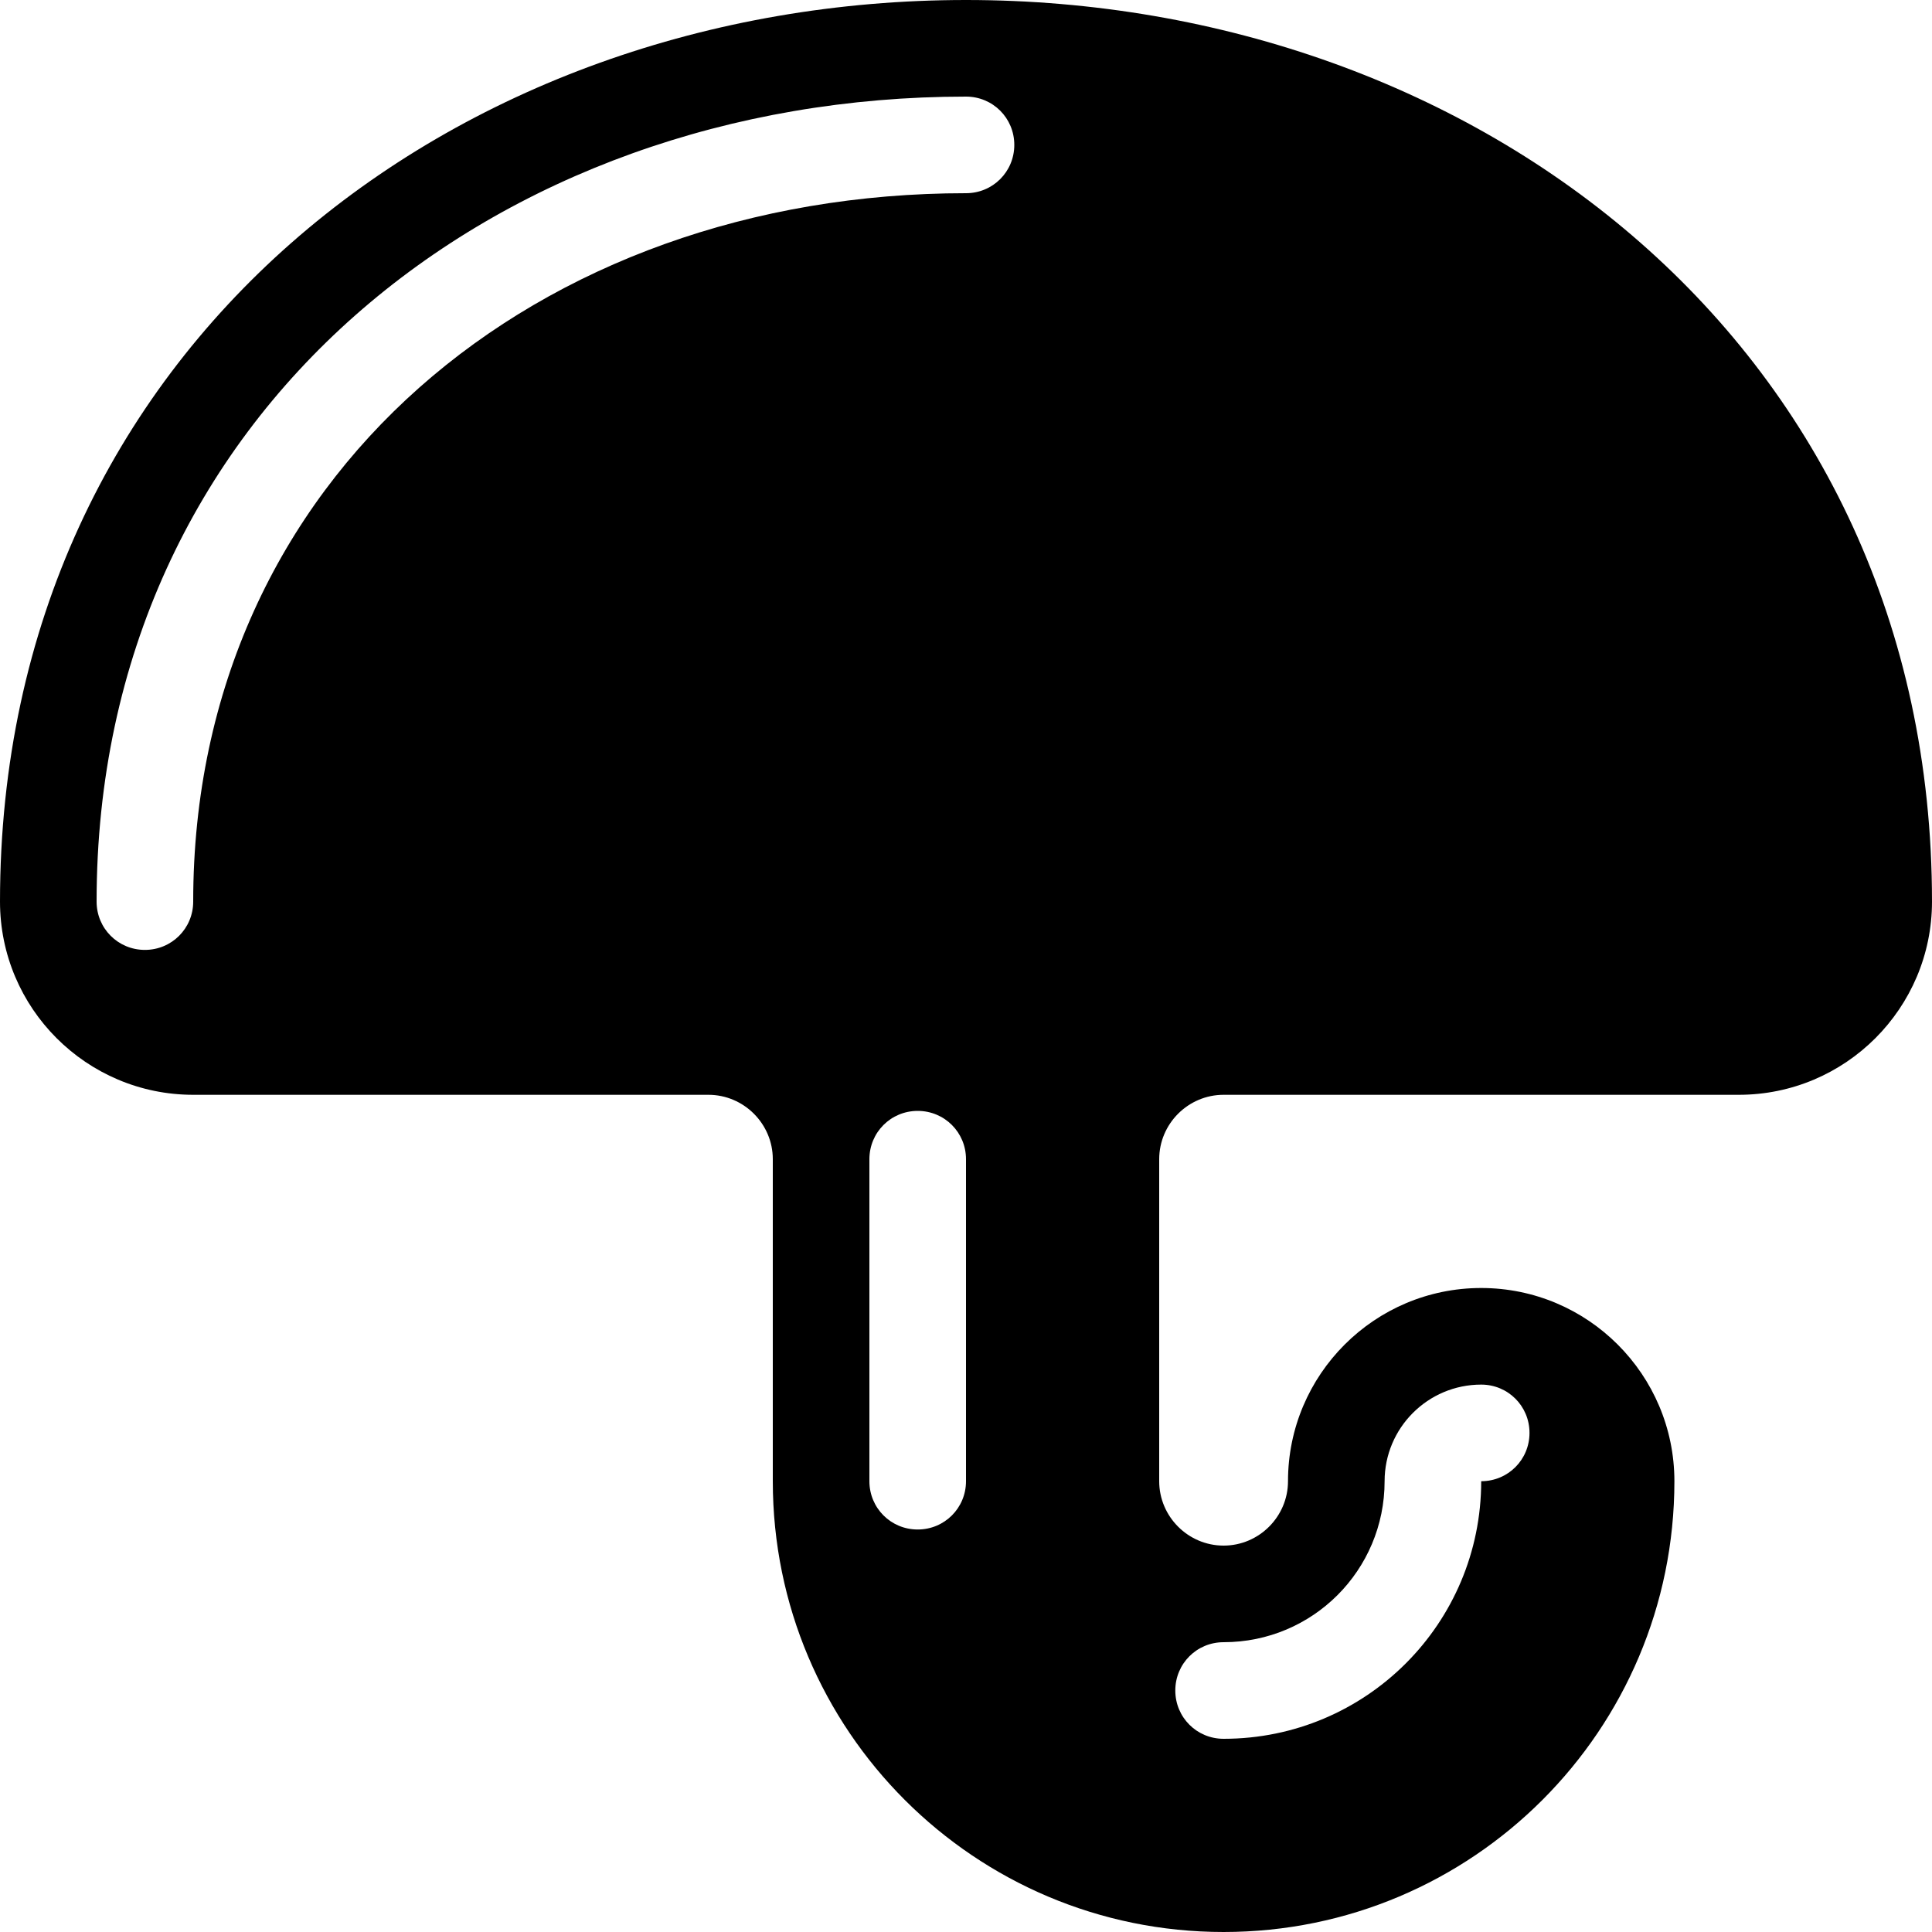
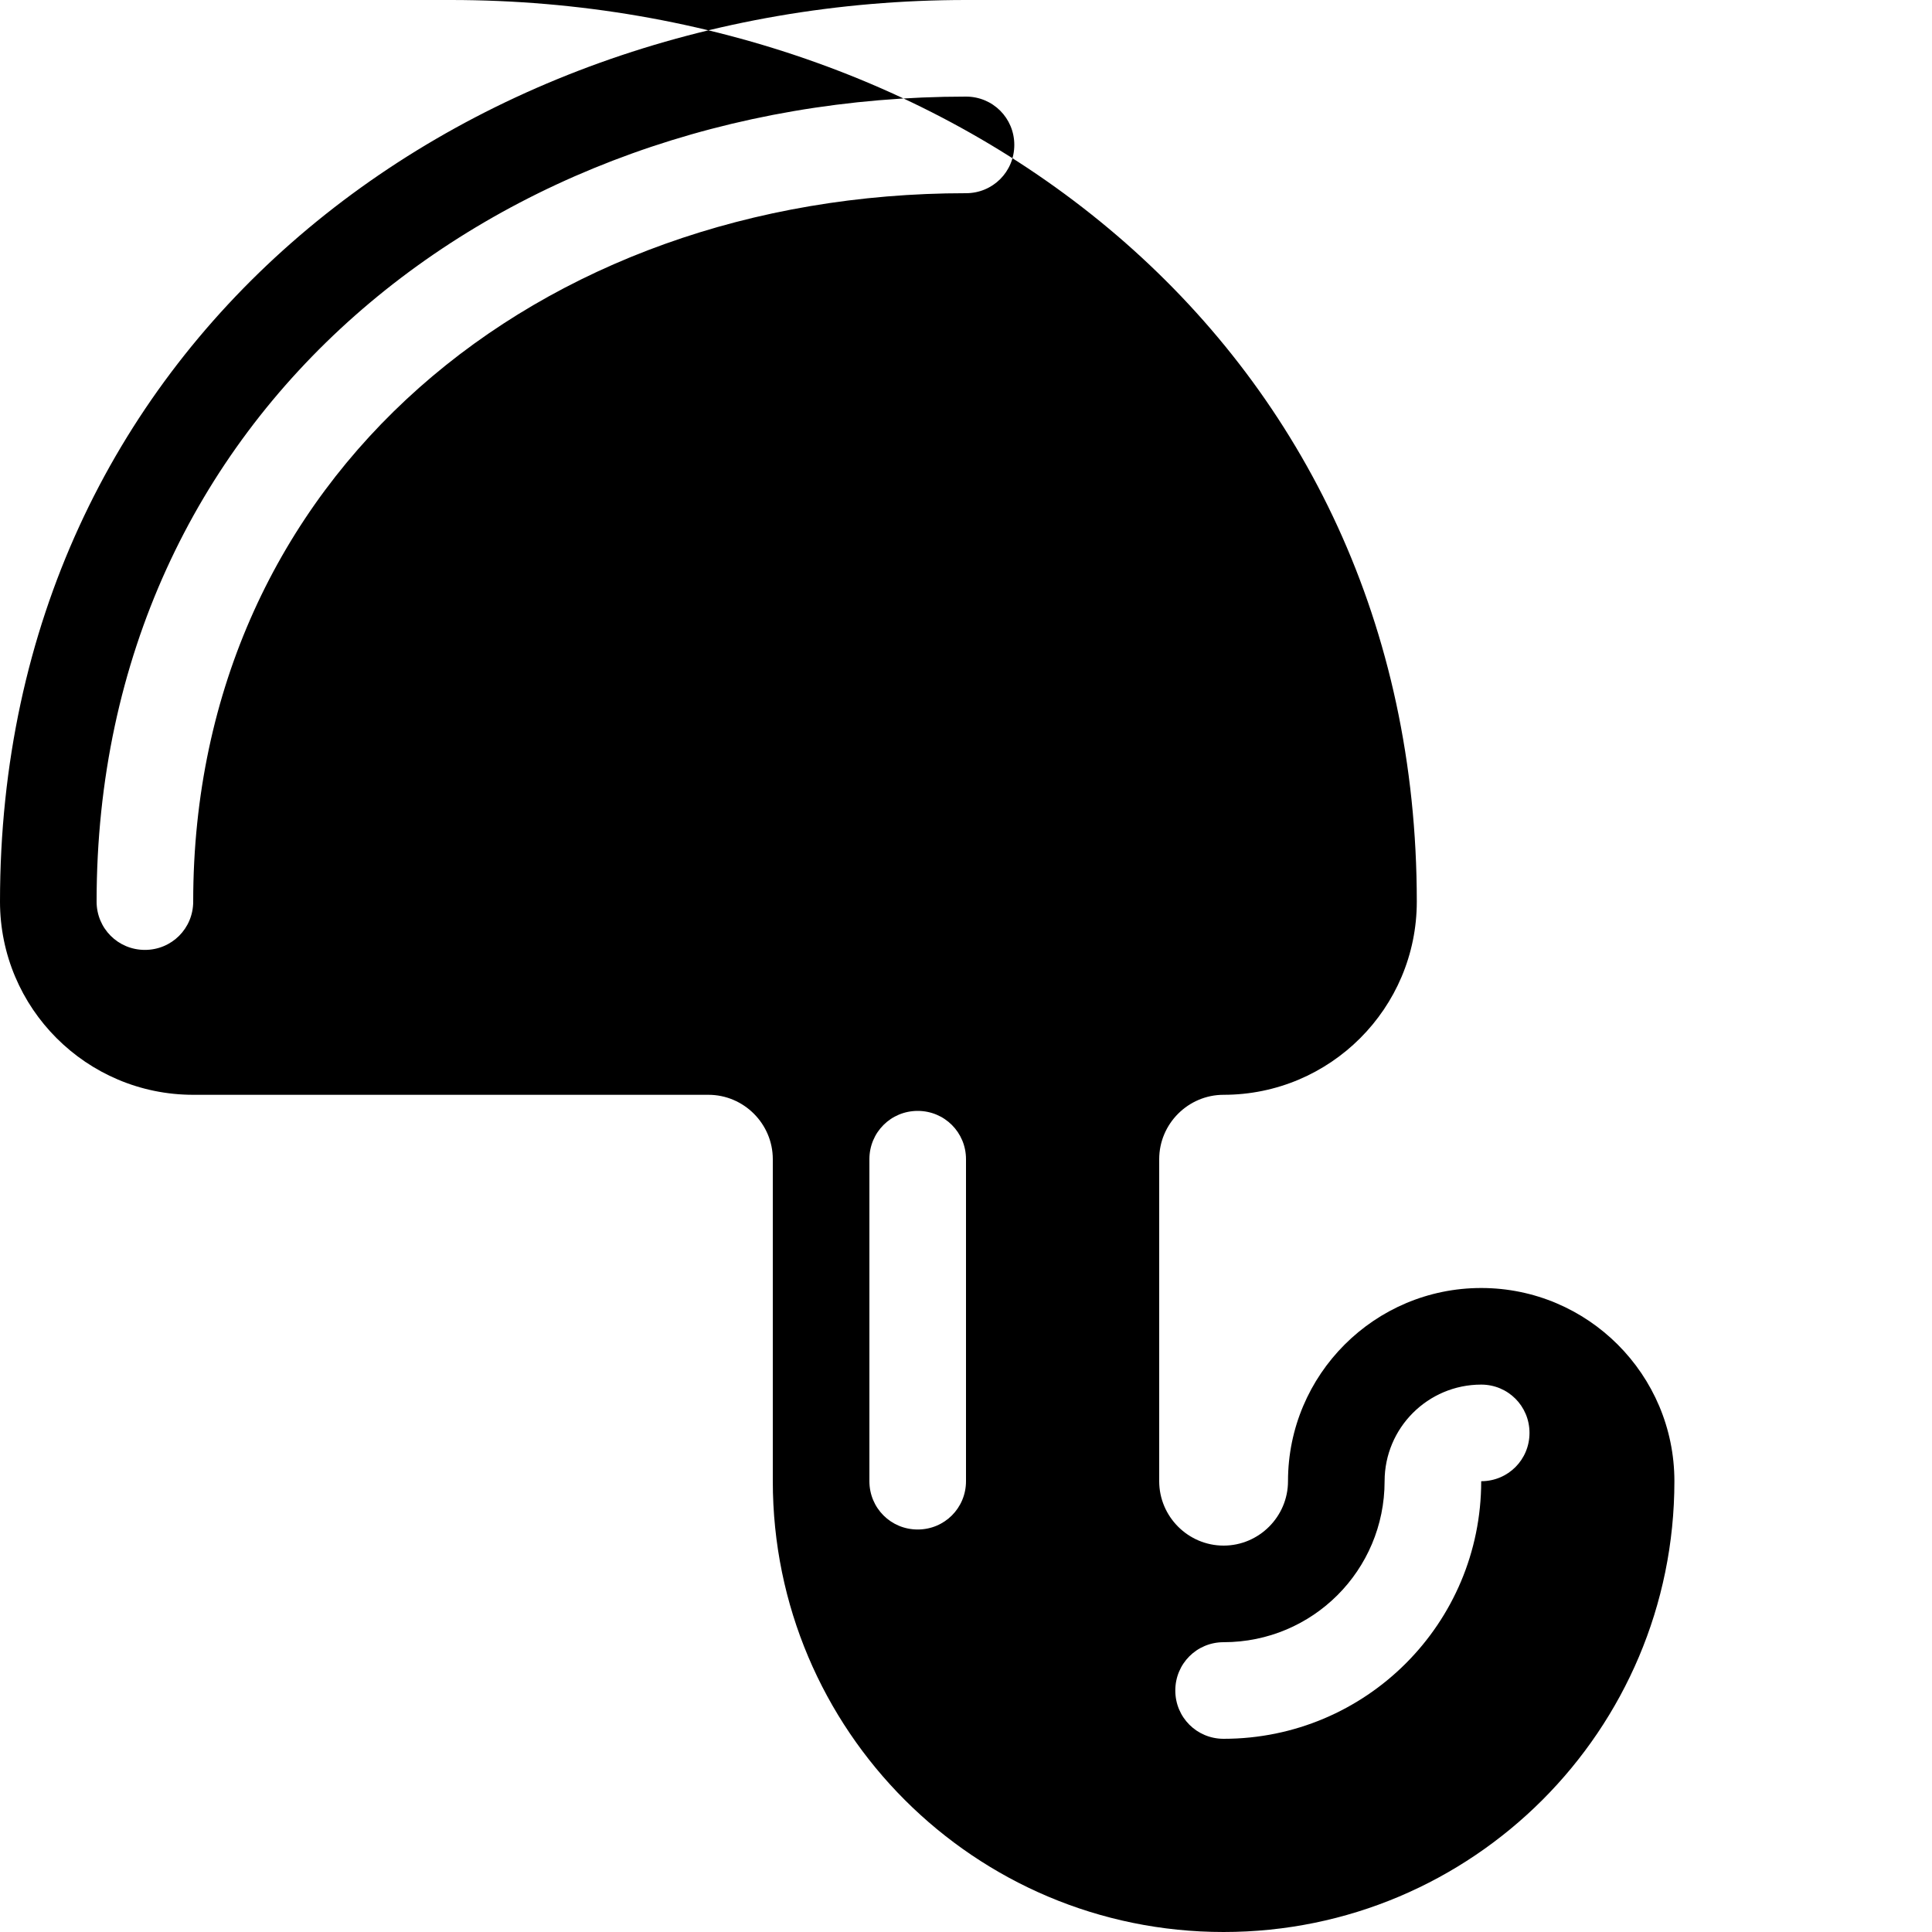
<svg xmlns="http://www.w3.org/2000/svg" viewBox="0 0 540 540">
-   <path fill="currentColor" d="M270 0C127.3 0 0 96.9 0 252 0 281.8 24.2 306 54 306l144 0c9.9 0 18 8.1 18 18l0 90c0 69.6 56.4 126 126 126s126-56.4 126-126c0-29.8-24.2-54-54-54s-54 24.2-54 54c0 9.9-8.1 18-18 18s-18-8.1-18-18l0-90c0-9.9 8.1-18 18-18l144 0c29.8 0 54-24.2 54-54 0-155.1-127.3-252-270-252zM54 252c0 7.5-6 13.5-13.5 13.5S27 259.5 27 252c0-136.9 111.7-225 243-225 7.5 0 13.5 6 13.5 13.5S277.5 54 270 54C150.4 54 54 133 54 252zm216 72l0 90c0 7.5-6 13.5-13.5 13.5S243 421.5 243 414l0-90c0-7.5 6-13.5 13.5-13.5s13.5 6 13.5 13.5zm144 63c7.5 0 13.5 6 13.5 13.5S421.5 414 414 414c0 39.8-32.2 72-72 72-7.5 0-13.5-6-13.5-13.5s6-13.5 13.5-13.5c24.9 0 45-20.1 45-45 0-14.9 12.1-27 27-27z" />
+   <path fill="currentColor" d="M270 0C127.3 0 0 96.9 0 252 0 281.8 24.2 306 54 306l144 0c9.9 0 18 8.1 18 18l0 90c0 69.6 56.4 126 126 126s126-56.4 126-126c0-29.8-24.2-54-54-54s-54 24.2-54 54c0 9.9-8.1 18-18 18s-18-8.1-18-18l0-90c0-9.9 8.1-18 18-18c29.8 0 54-24.2 54-54 0-155.1-127.3-252-270-252zM54 252c0 7.5-6 13.5-13.5 13.5S27 259.5 27 252c0-136.9 111.7-225 243-225 7.5 0 13.5 6 13.5 13.5S277.5 54 270 54C150.4 54 54 133 54 252zm216 72l0 90c0 7.5-6 13.5-13.5 13.5S243 421.5 243 414l0-90c0-7.5 6-13.5 13.5-13.5s13.5 6 13.5 13.5zm144 63c7.5 0 13.5 6 13.5 13.5S421.5 414 414 414c0 39.8-32.2 72-72 72-7.5 0-13.5-6-13.5-13.5s6-13.5 13.5-13.5c24.9 0 45-20.1 45-45 0-14.9 12.1-27 27-27z" />
</svg>